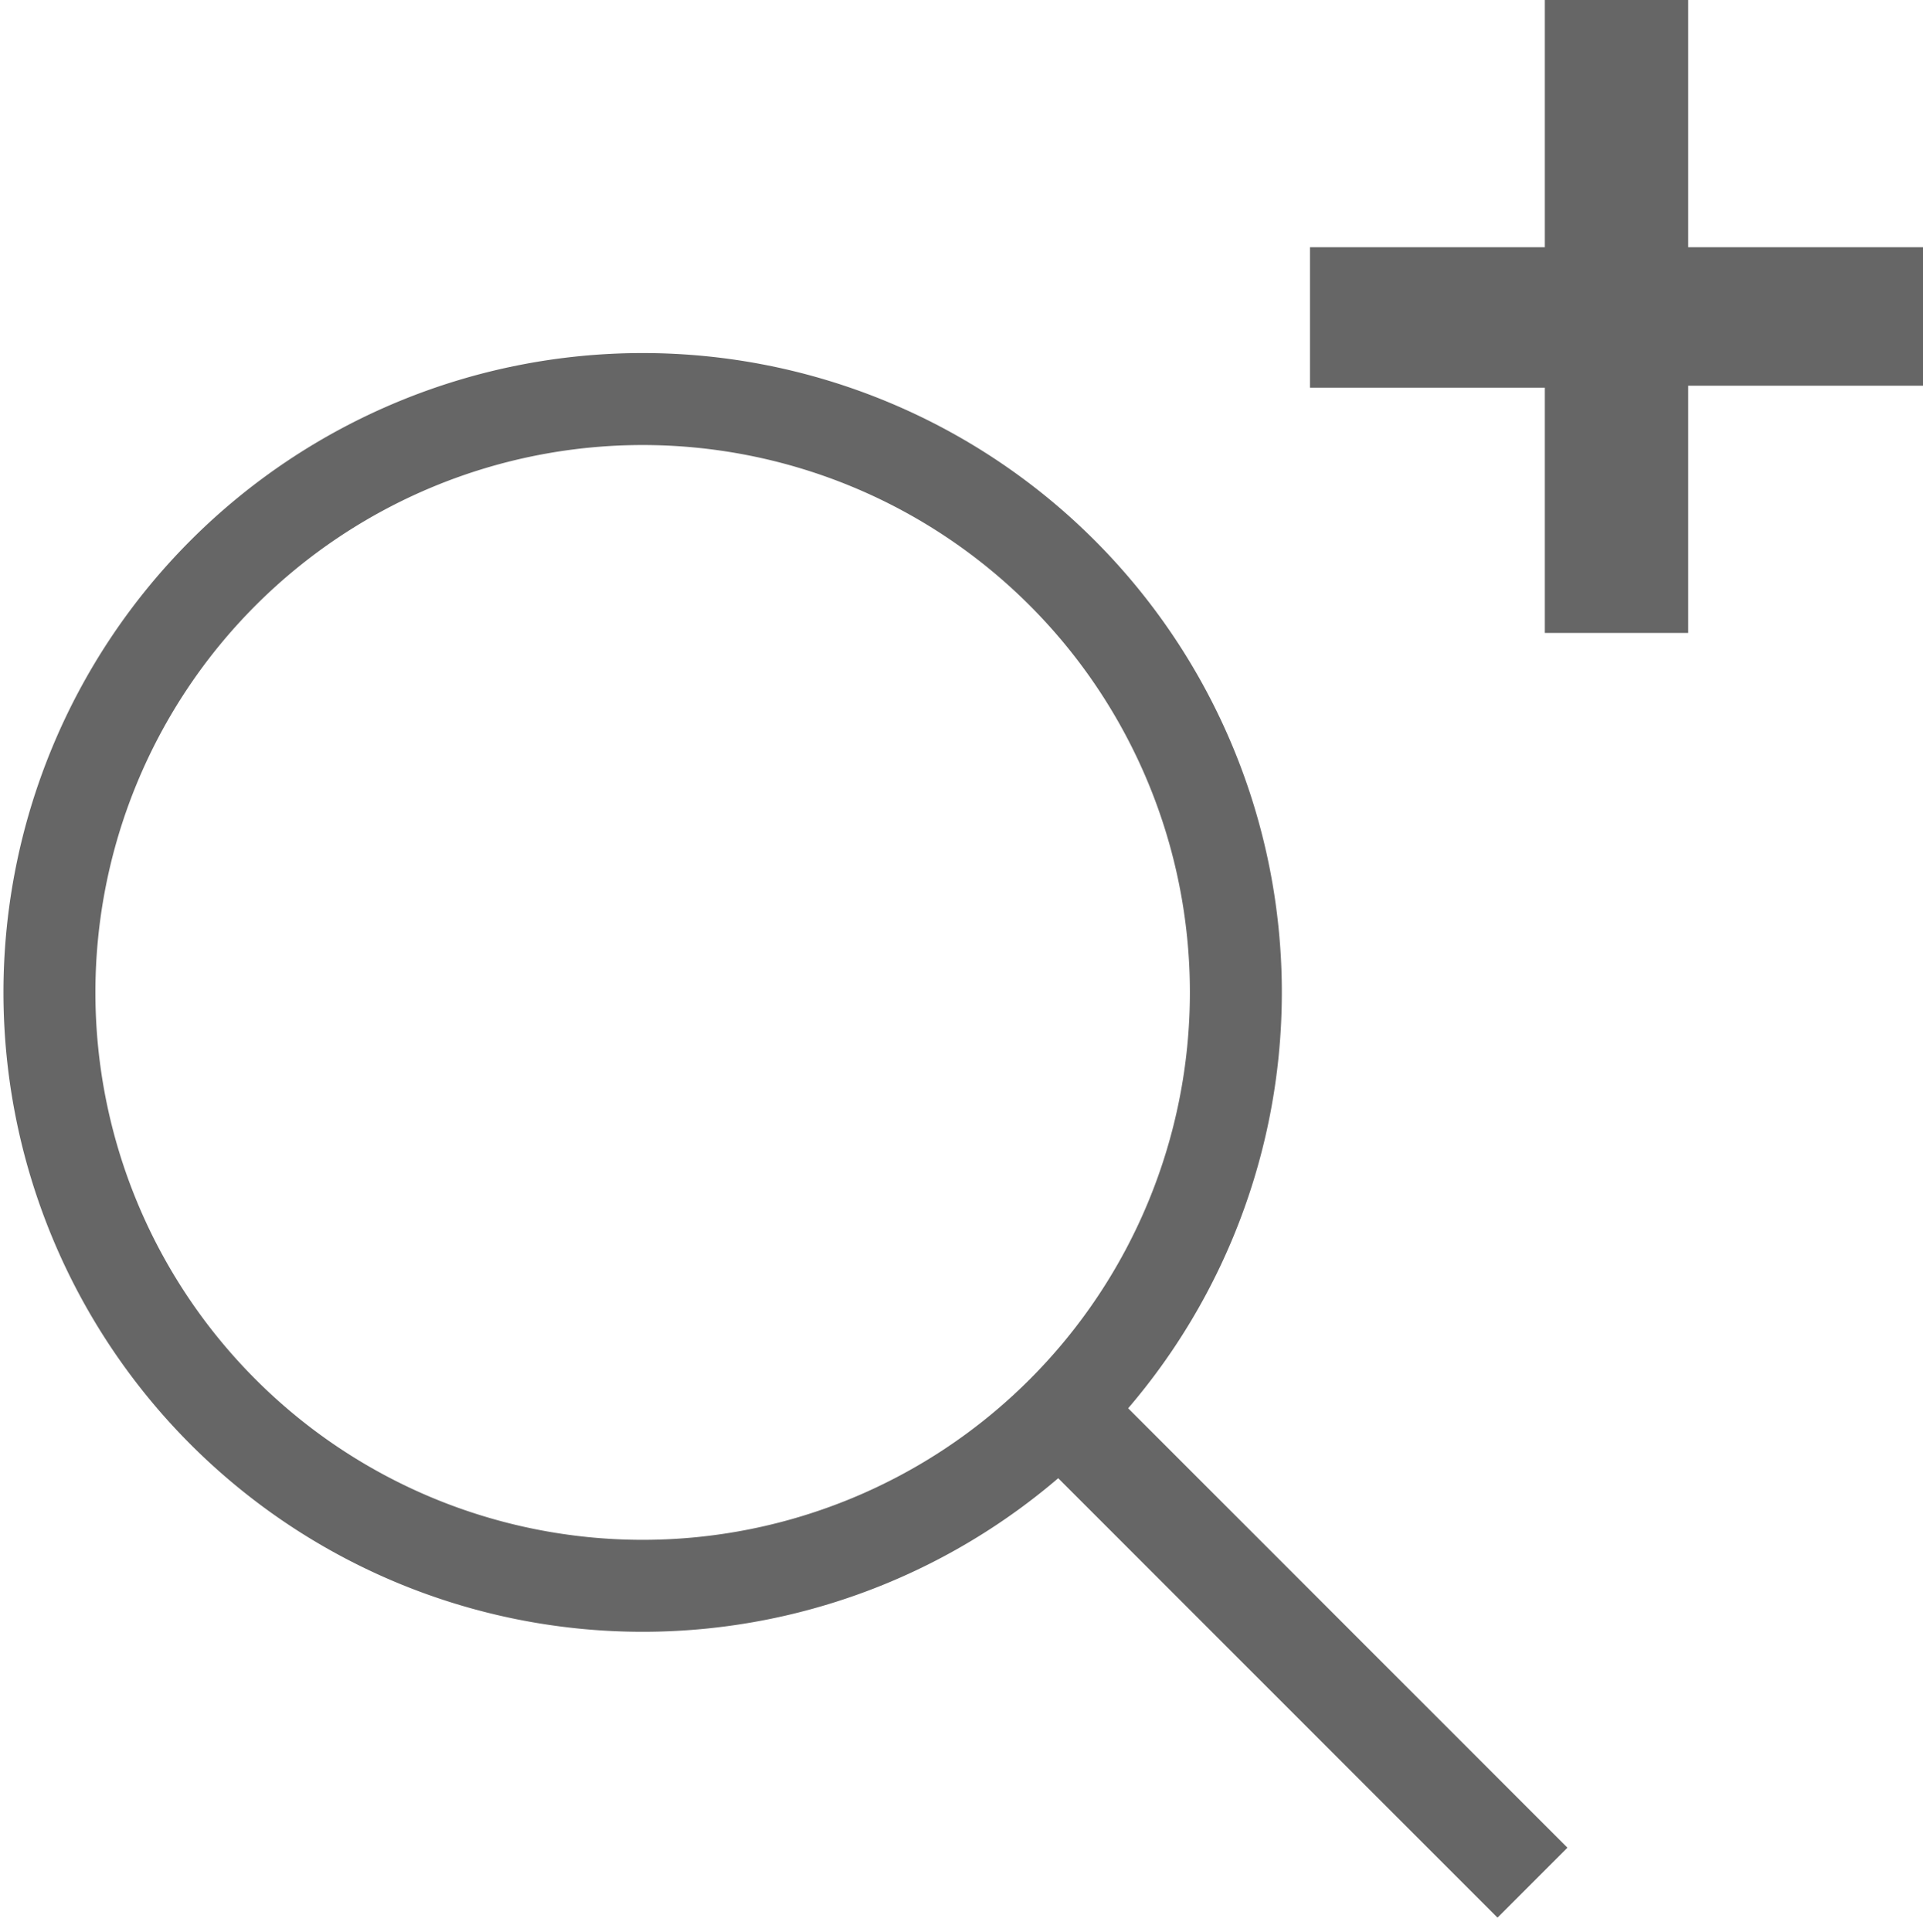
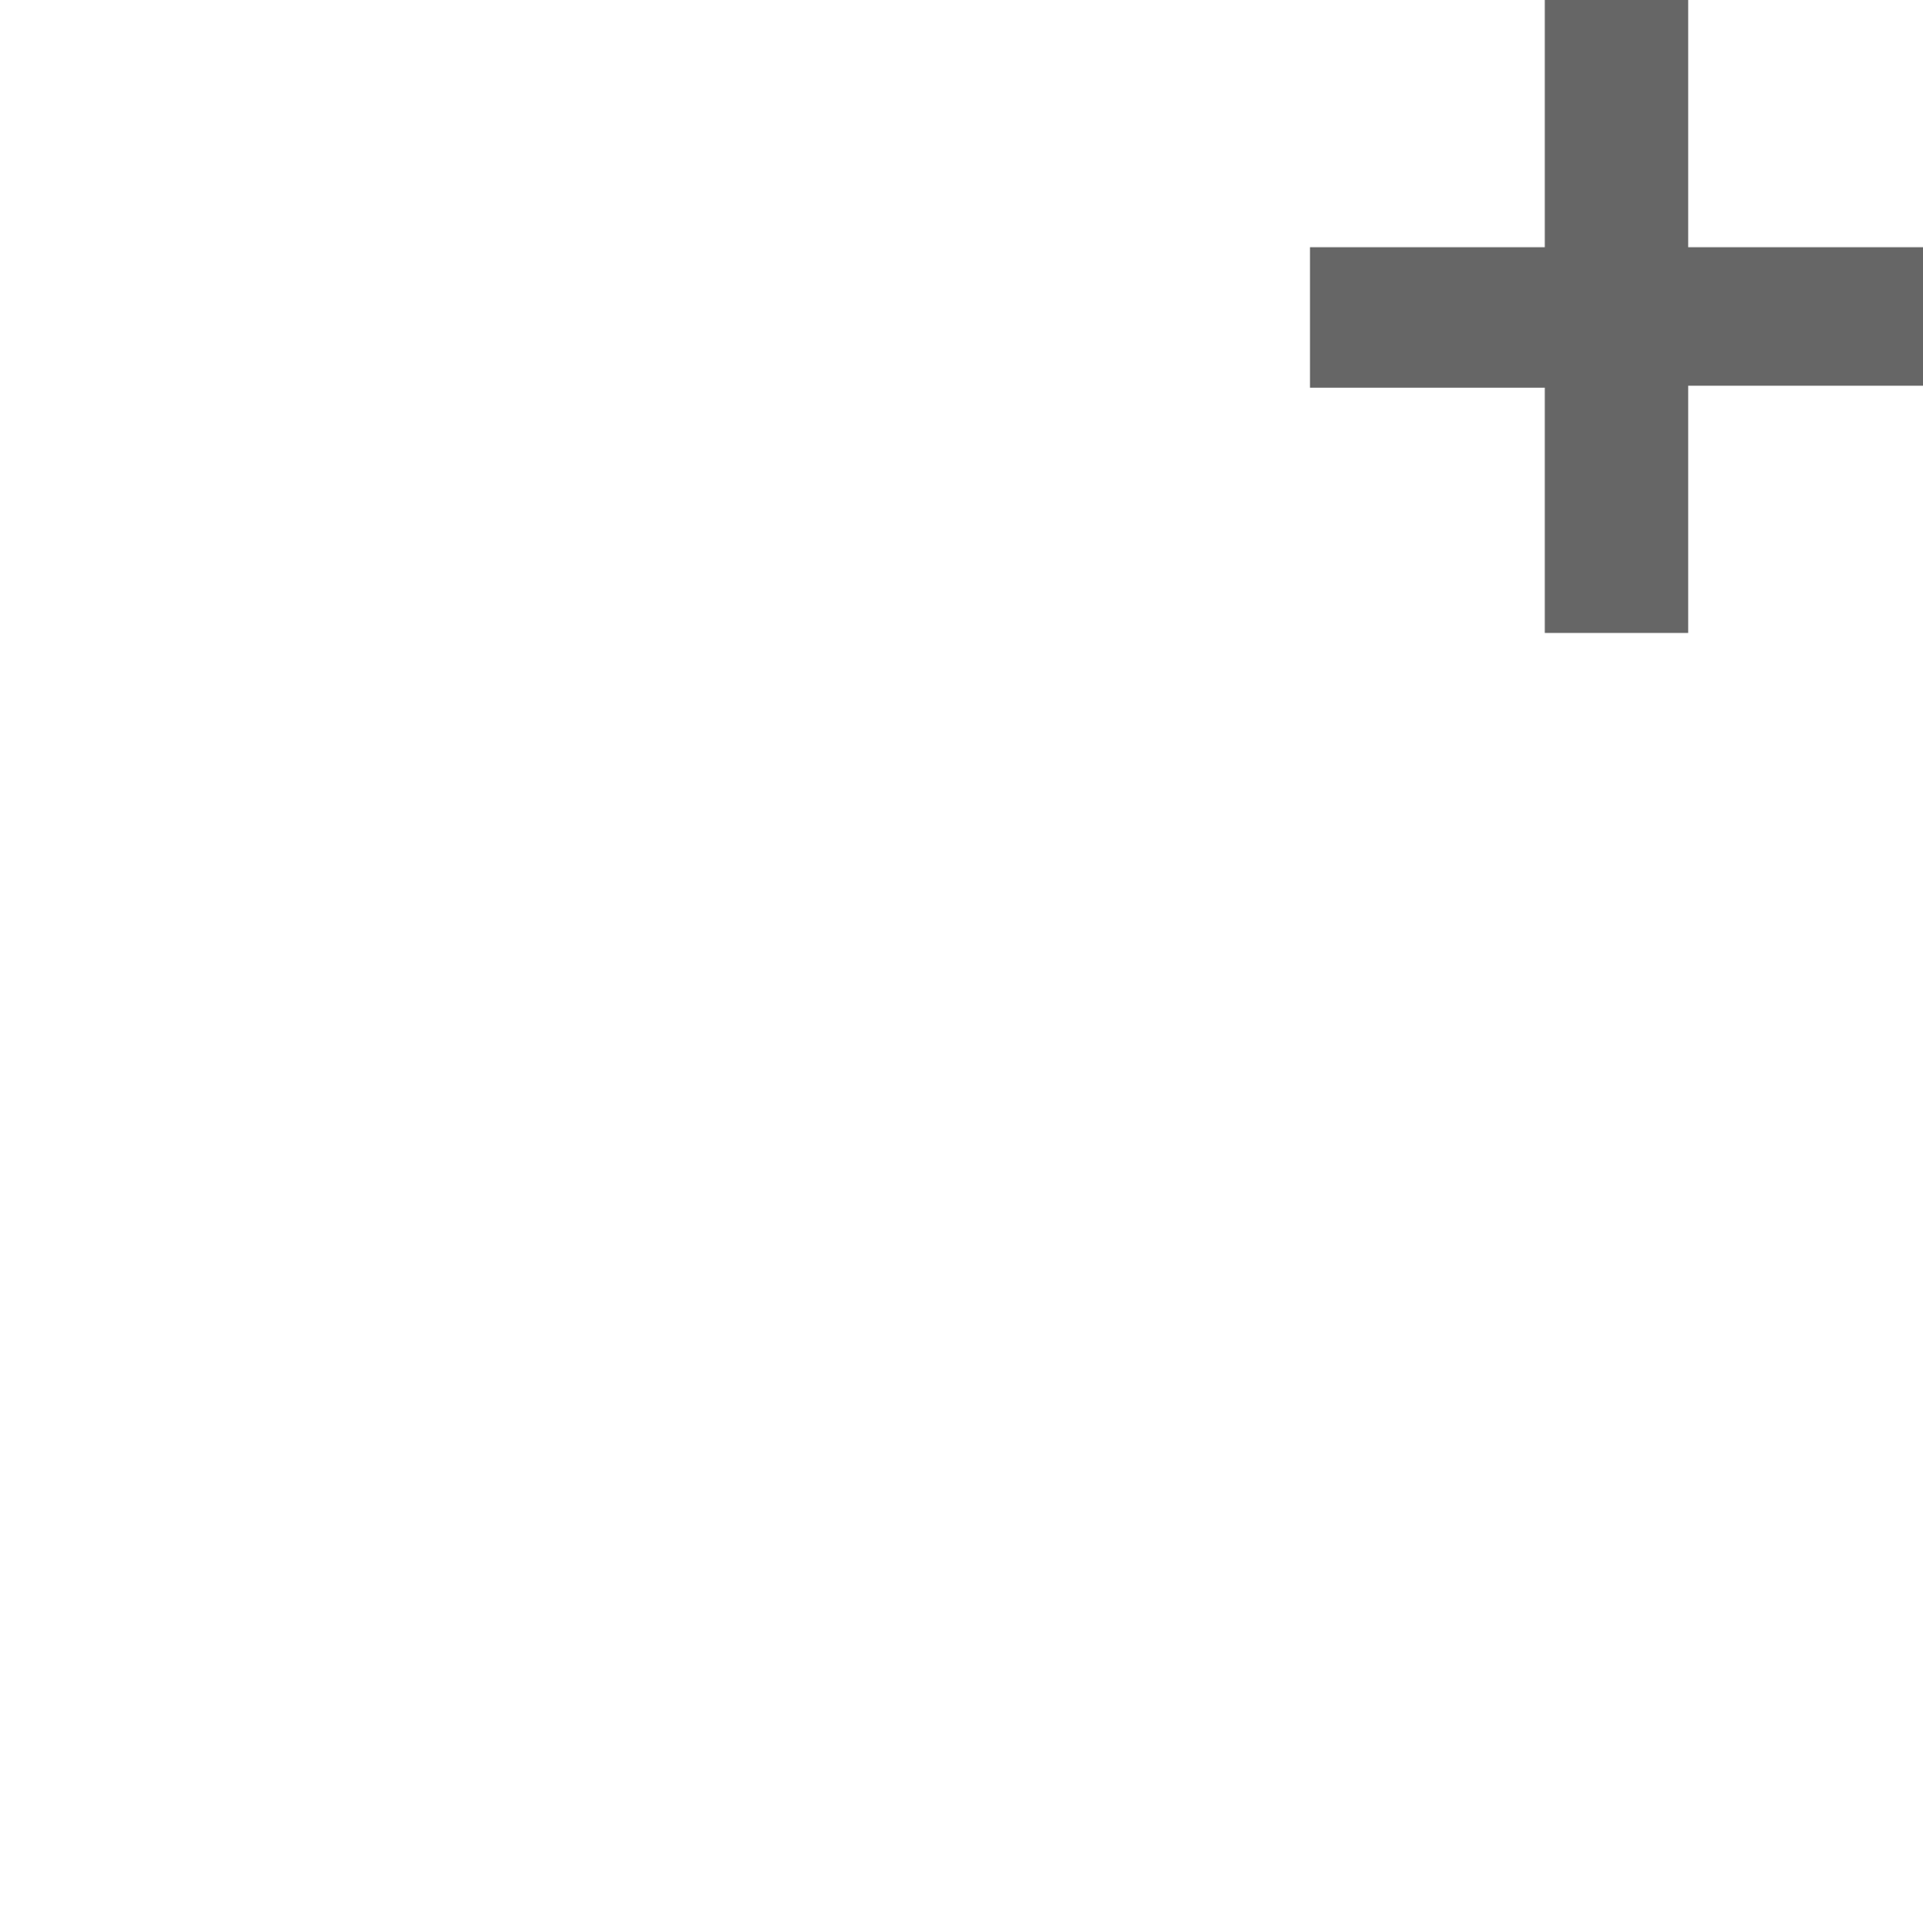
<svg xmlns="http://www.w3.org/2000/svg" id="Evil_Icons" data-name="Evil Icons" viewBox="0 0 38.9 39.07">
  <defs>
    <style>.cls-1{fill:#666;}</style>
  </defs>
  <title>Ricerca_Avanzata</title>
  <g id="Icon_Search" data-name="Icon Search">
-     <path class="cls-1" d="M13,33A12.93,12.93,0,1,1,25.93,20.07,12.93,12.93,0,0,1,13,33ZM13,9A11.07,11.07,0,1,0,24.07,20.07,11.07,11.07,0,0,0,13,9Z" />
-     <rect class="cls-1" x="25.5" y="27.21" width="2" height="12.73" transform="translate(-15.98 28.57) rotate(-45)" />
-   </g>
+     </g>
  <path class="cls-1" d="M31.25,7.84H26.5V5h4.75v-5h2.9V5H38.9v2.8H34.15v5h-2.9Z" />
</svg>